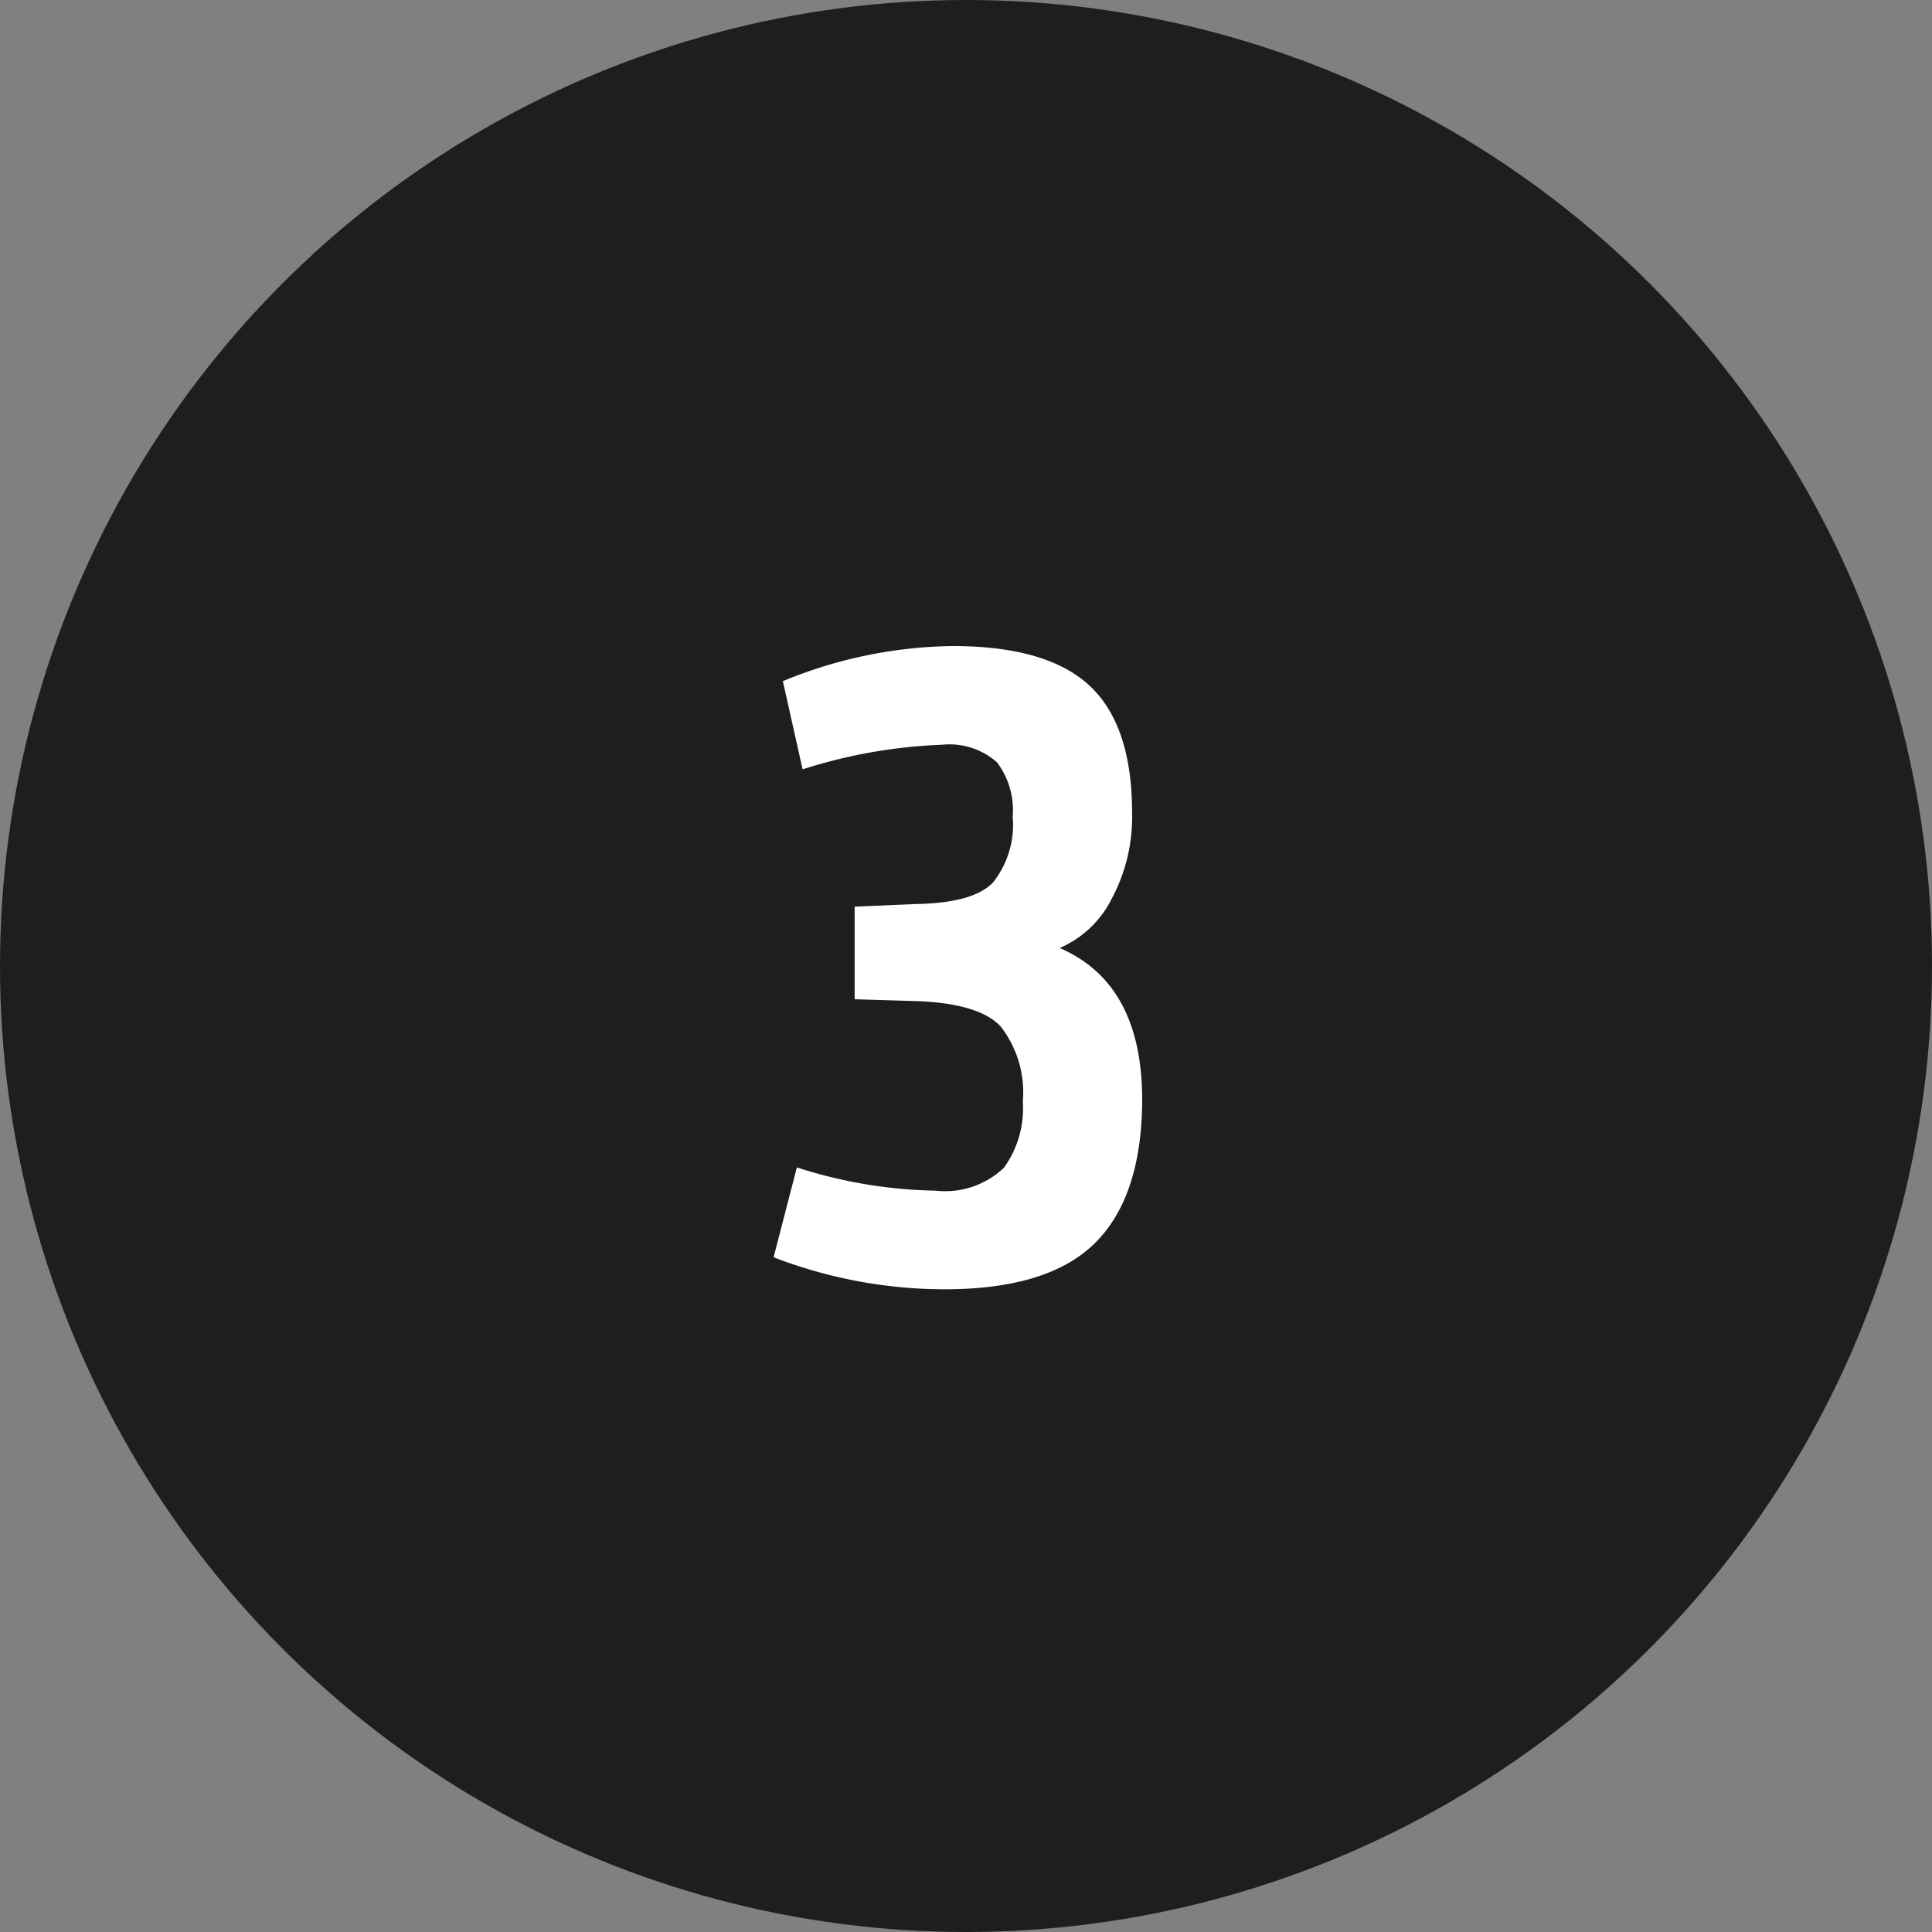
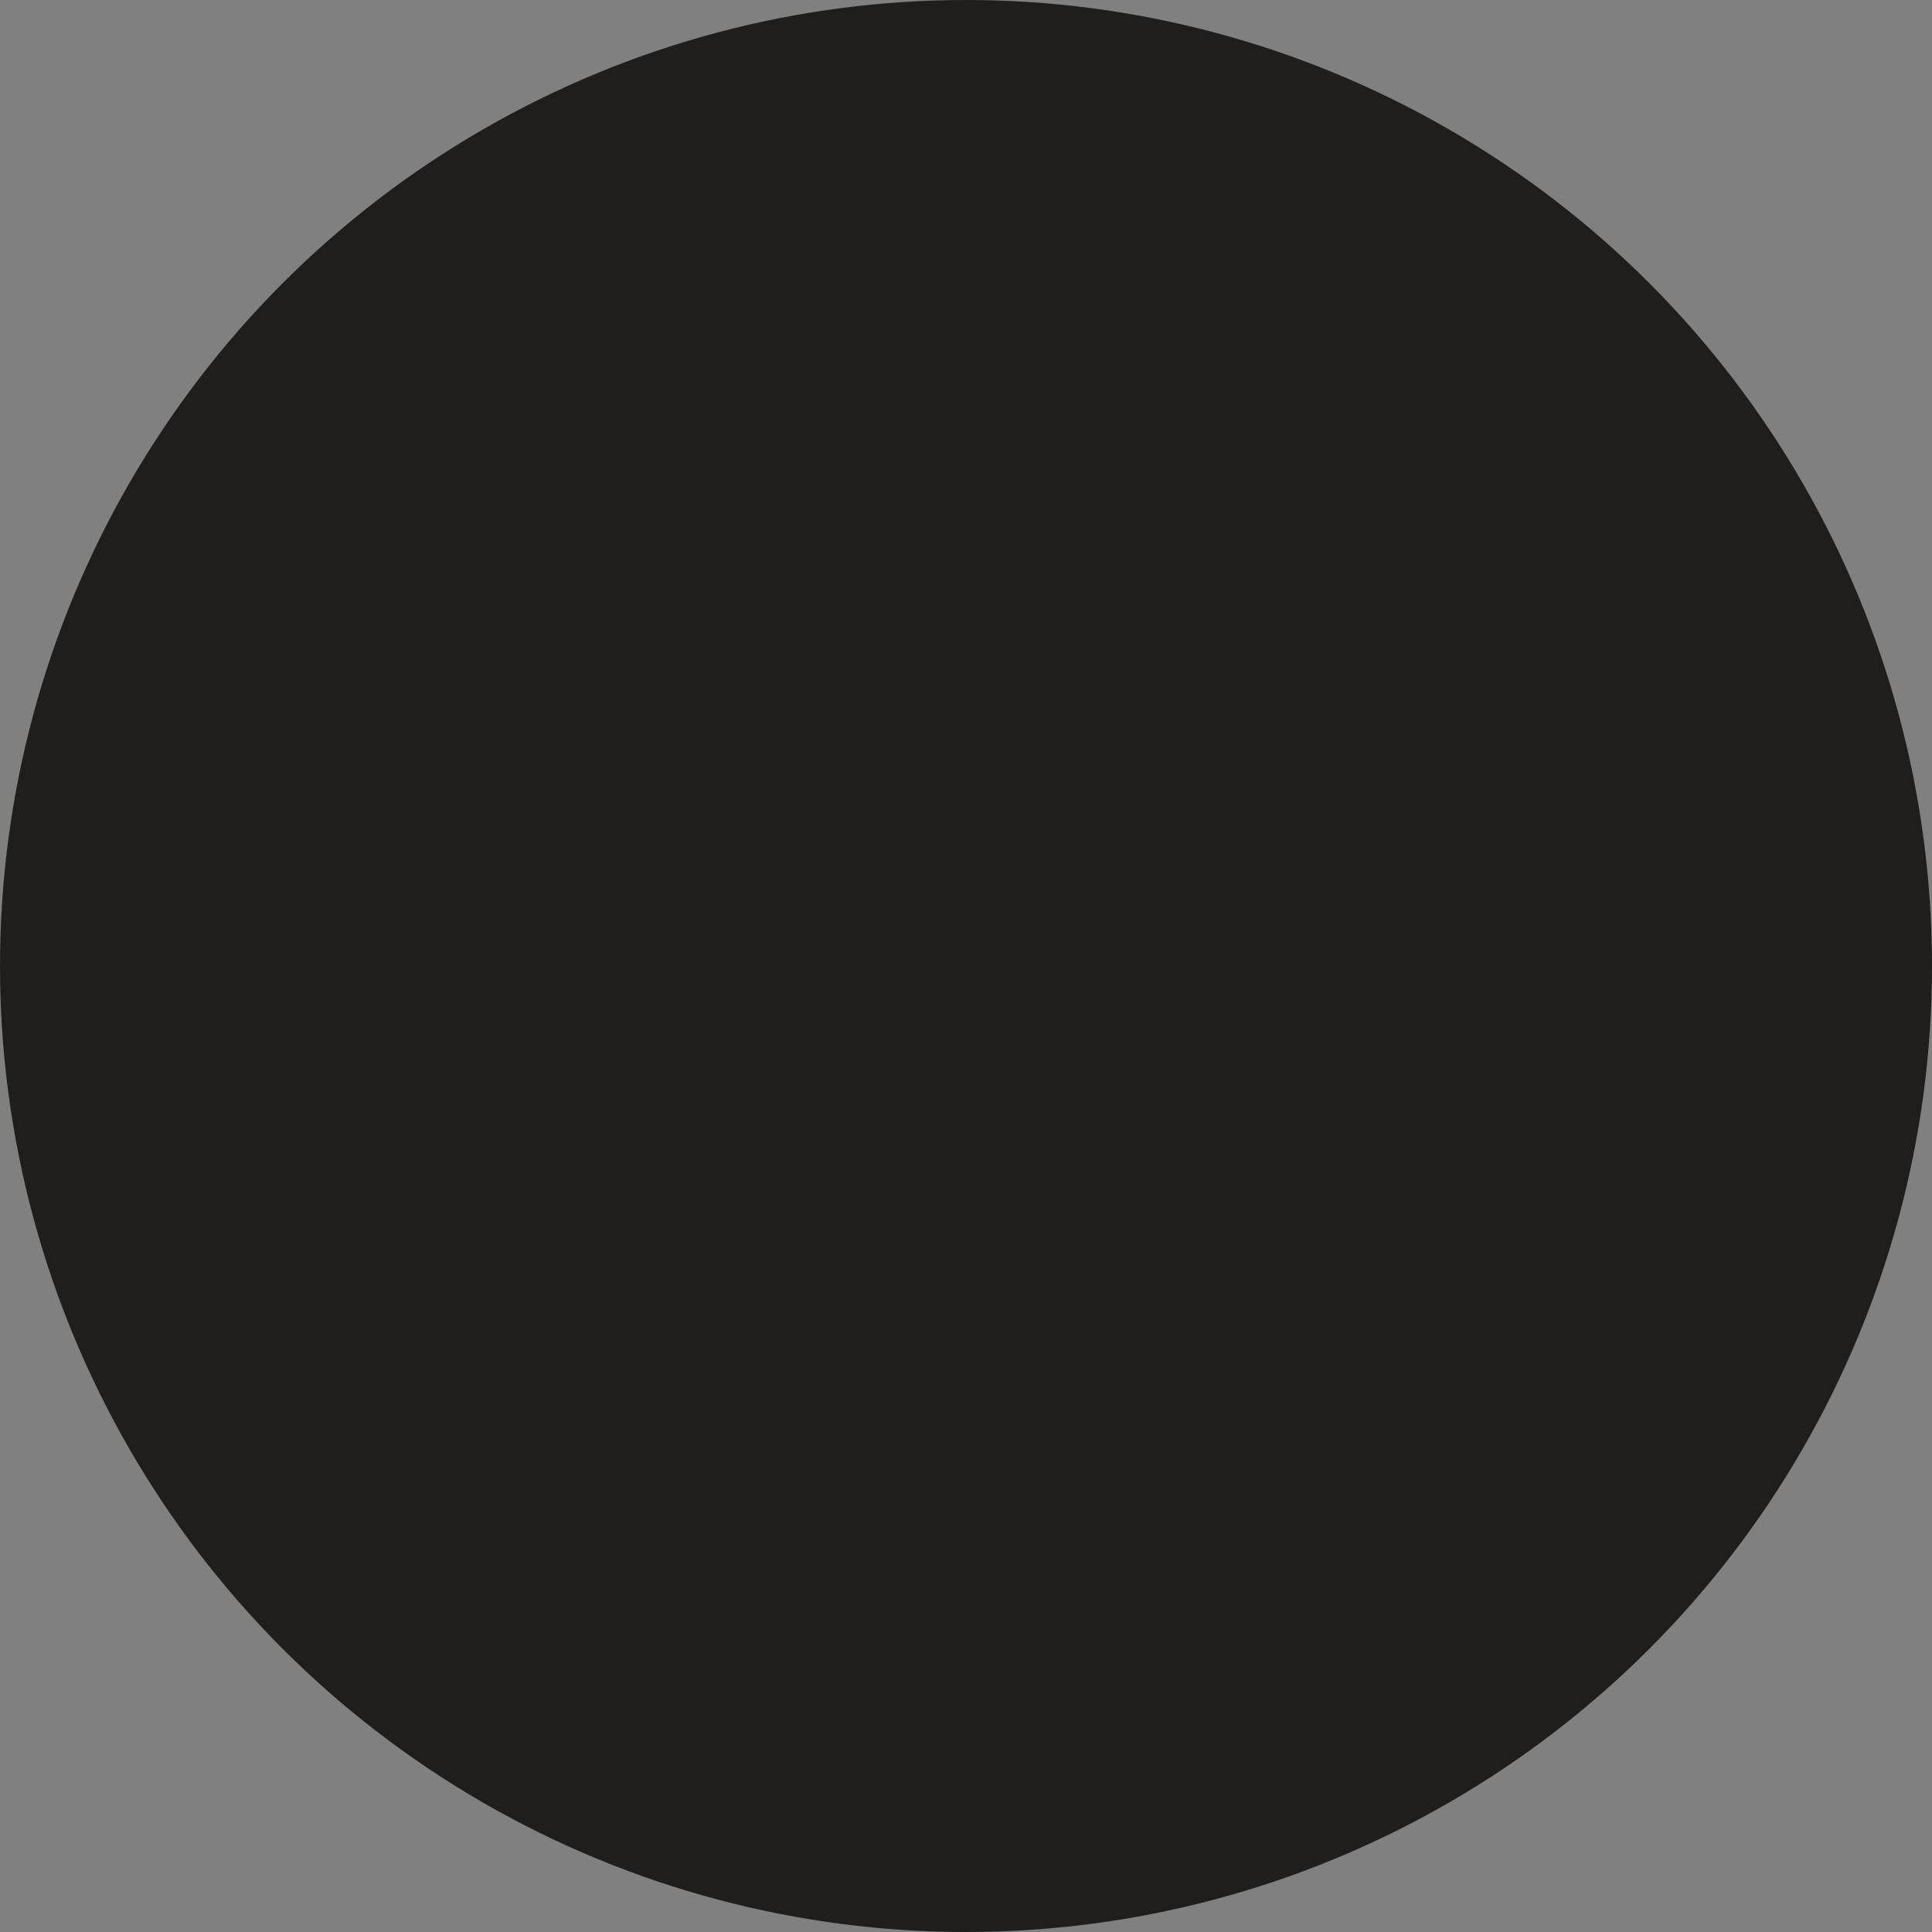
<svg xmlns="http://www.w3.org/2000/svg" width="86" height="86" viewBox="0 0 86 86">
  <rect x="0" y="0" width="86" height="86" fill="#808080" stroke="none" />
  <g id="Group_327" data-name="Group 327" transform="translate(-975 -976)">
    <circle id="Ellipse_28" data-name="Ellipse 28" cx="43" cy="43" r="43" transform="translate(975 976)" fill="#201d1d" />
-     <path id="Path_261" data-name="Path 261" d="M-8.564-1.035l1.035-4A21.1,21.1,0,0,0-1.357-4,3.792,3.792,0,0,0,1.689-5.02a4.524,4.524,0,0,0,.84-2.949,4.773,4.773,0,0,0-.986-3.34q-.986-1.055-3.9-1.133l-2.6-.078v-4.121l2.715-.117Q.322-16.8,1.2-17.715a4.127,4.127,0,0,0,.879-2.93,3.54,3.54,0,0,0-.7-2.422,3.2,3.2,0,0,0-2.461-.781,23.056,23.056,0,0,0-6.191,1.094l-.879-3.926A20.405,20.405,0,0,1-.6-28.242q4.2,0,6.094,1.758T7.393-20.84a7.725,7.725,0,0,1-.918,3.867A4.657,4.657,0,0,1,4.17-14.8Q7.881-13.2,7.842-7.93,7.8-3.691,5.723-1.65T-.967.391A21.182,21.182,0,0,1-8.564-1.035Z" transform="translate(1018 1033)" fill="#fff" />
  </g>
</svg>